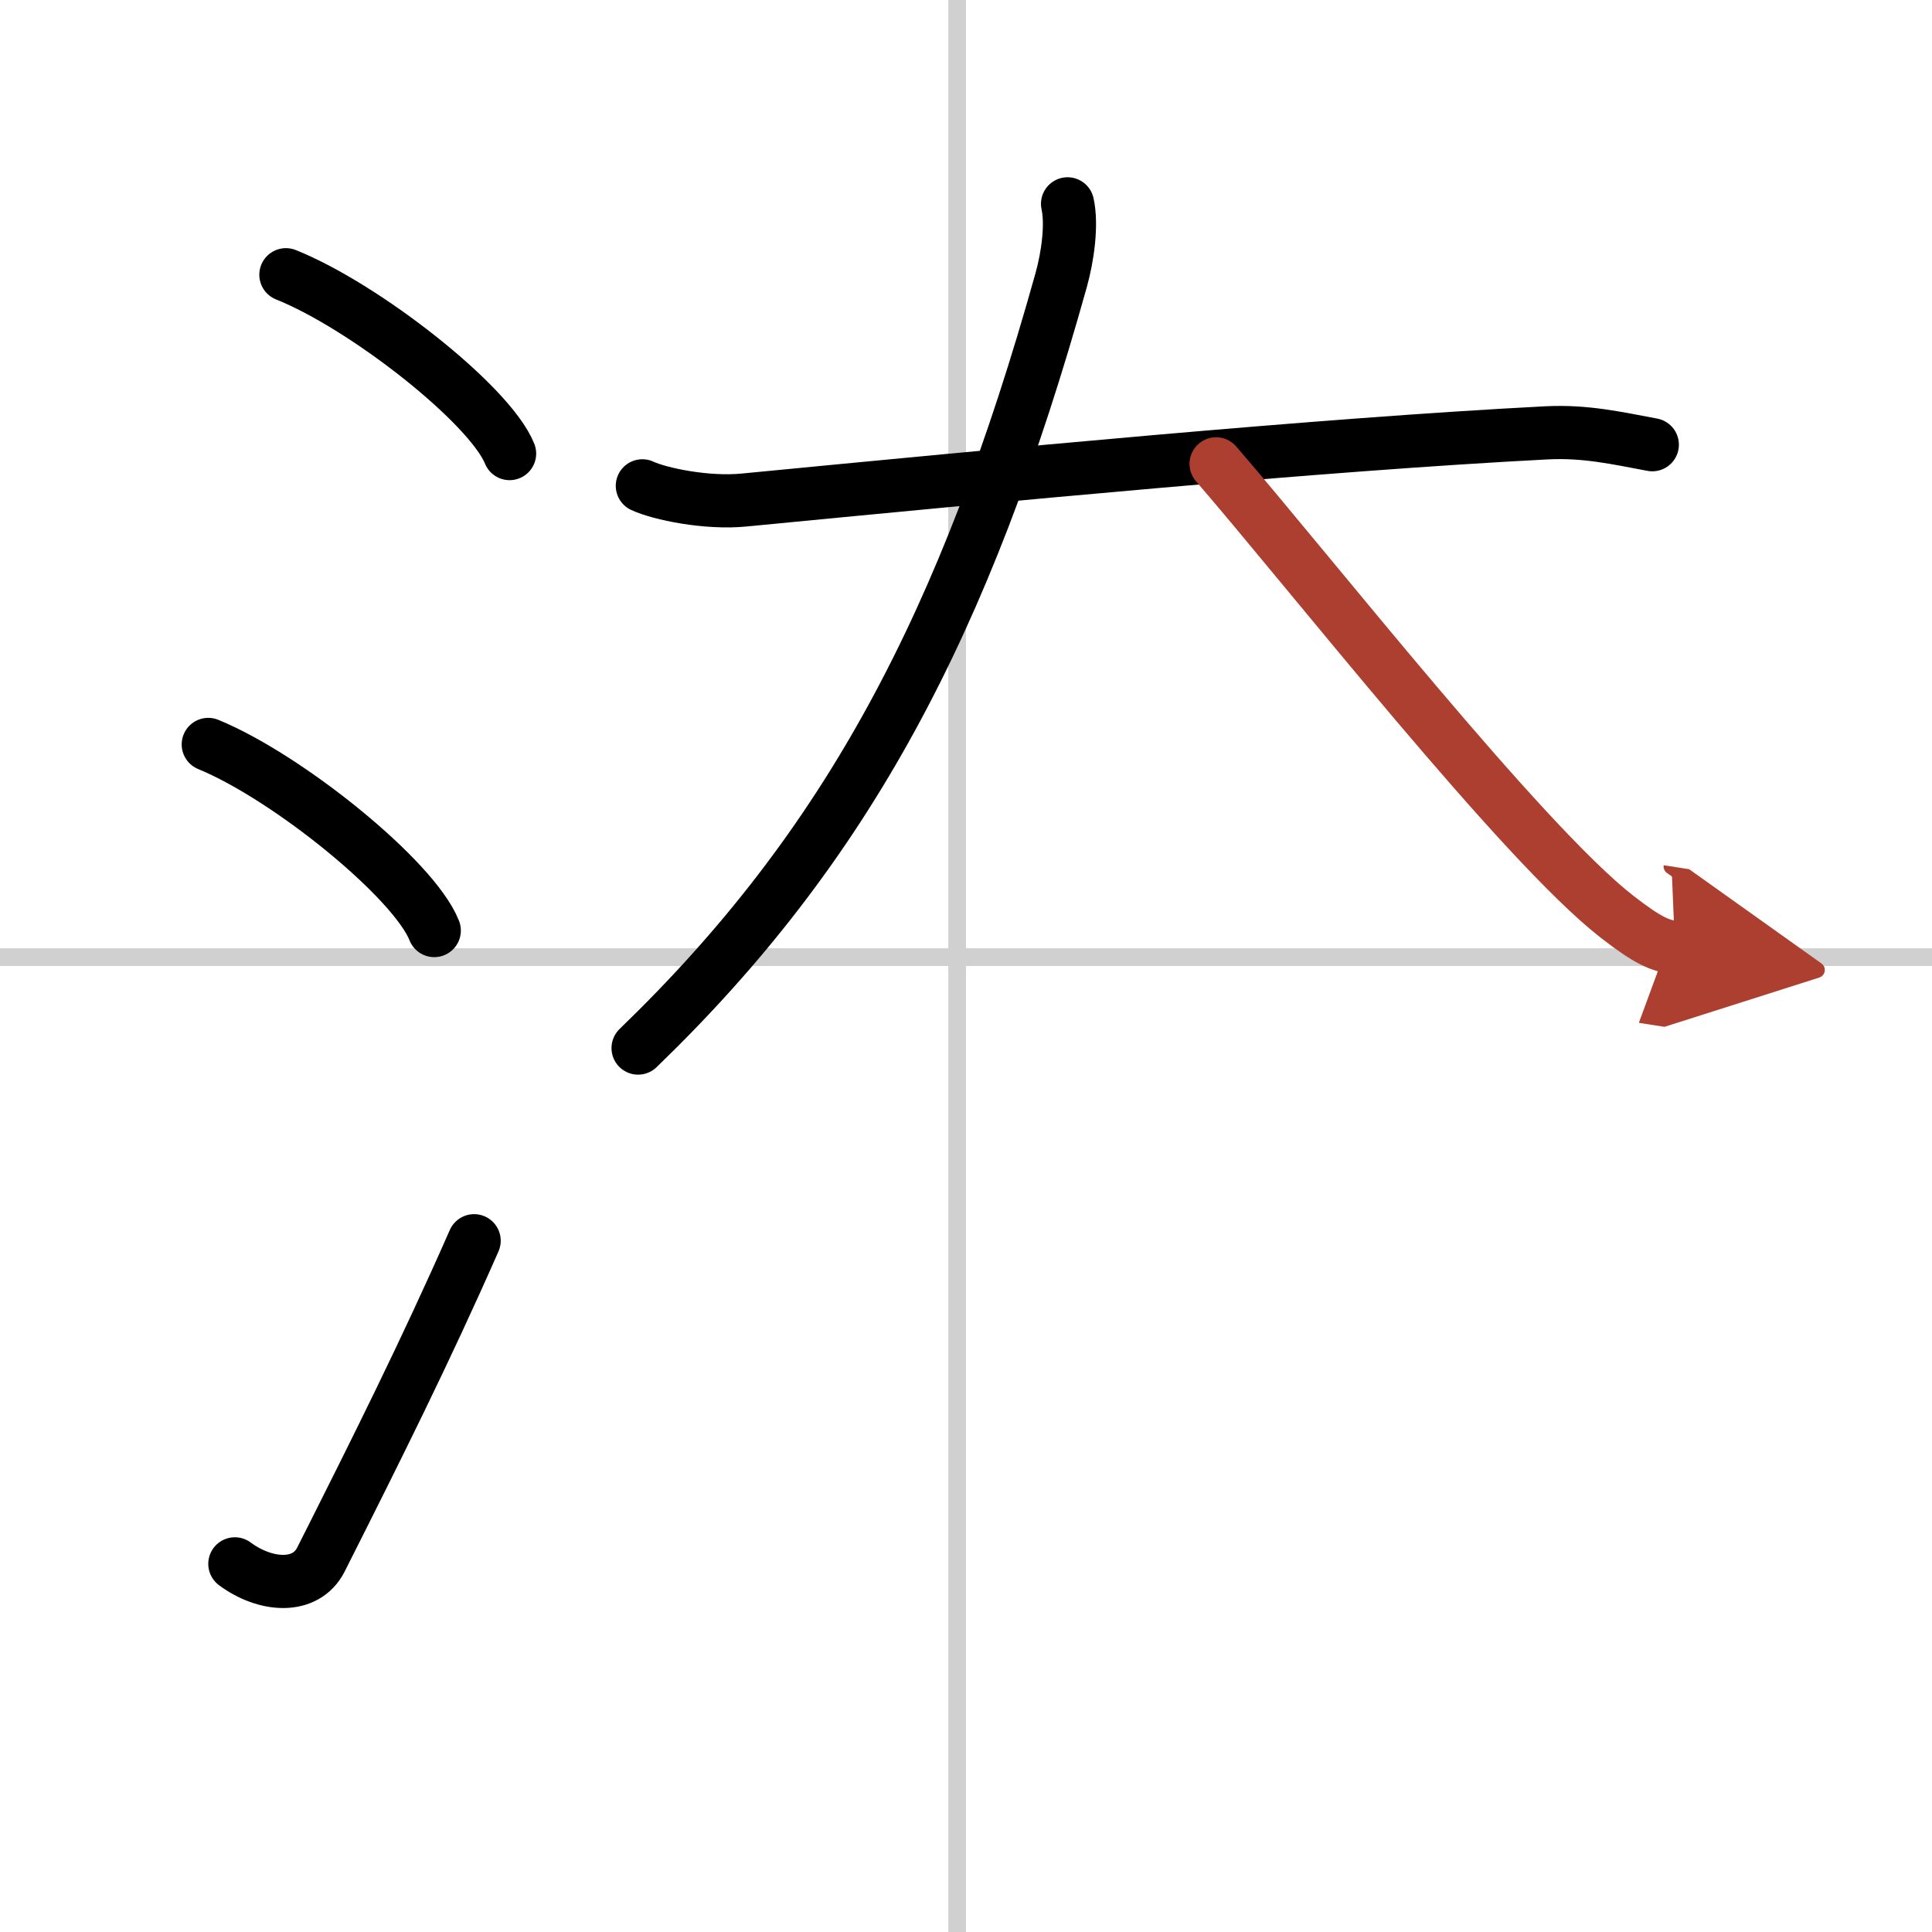
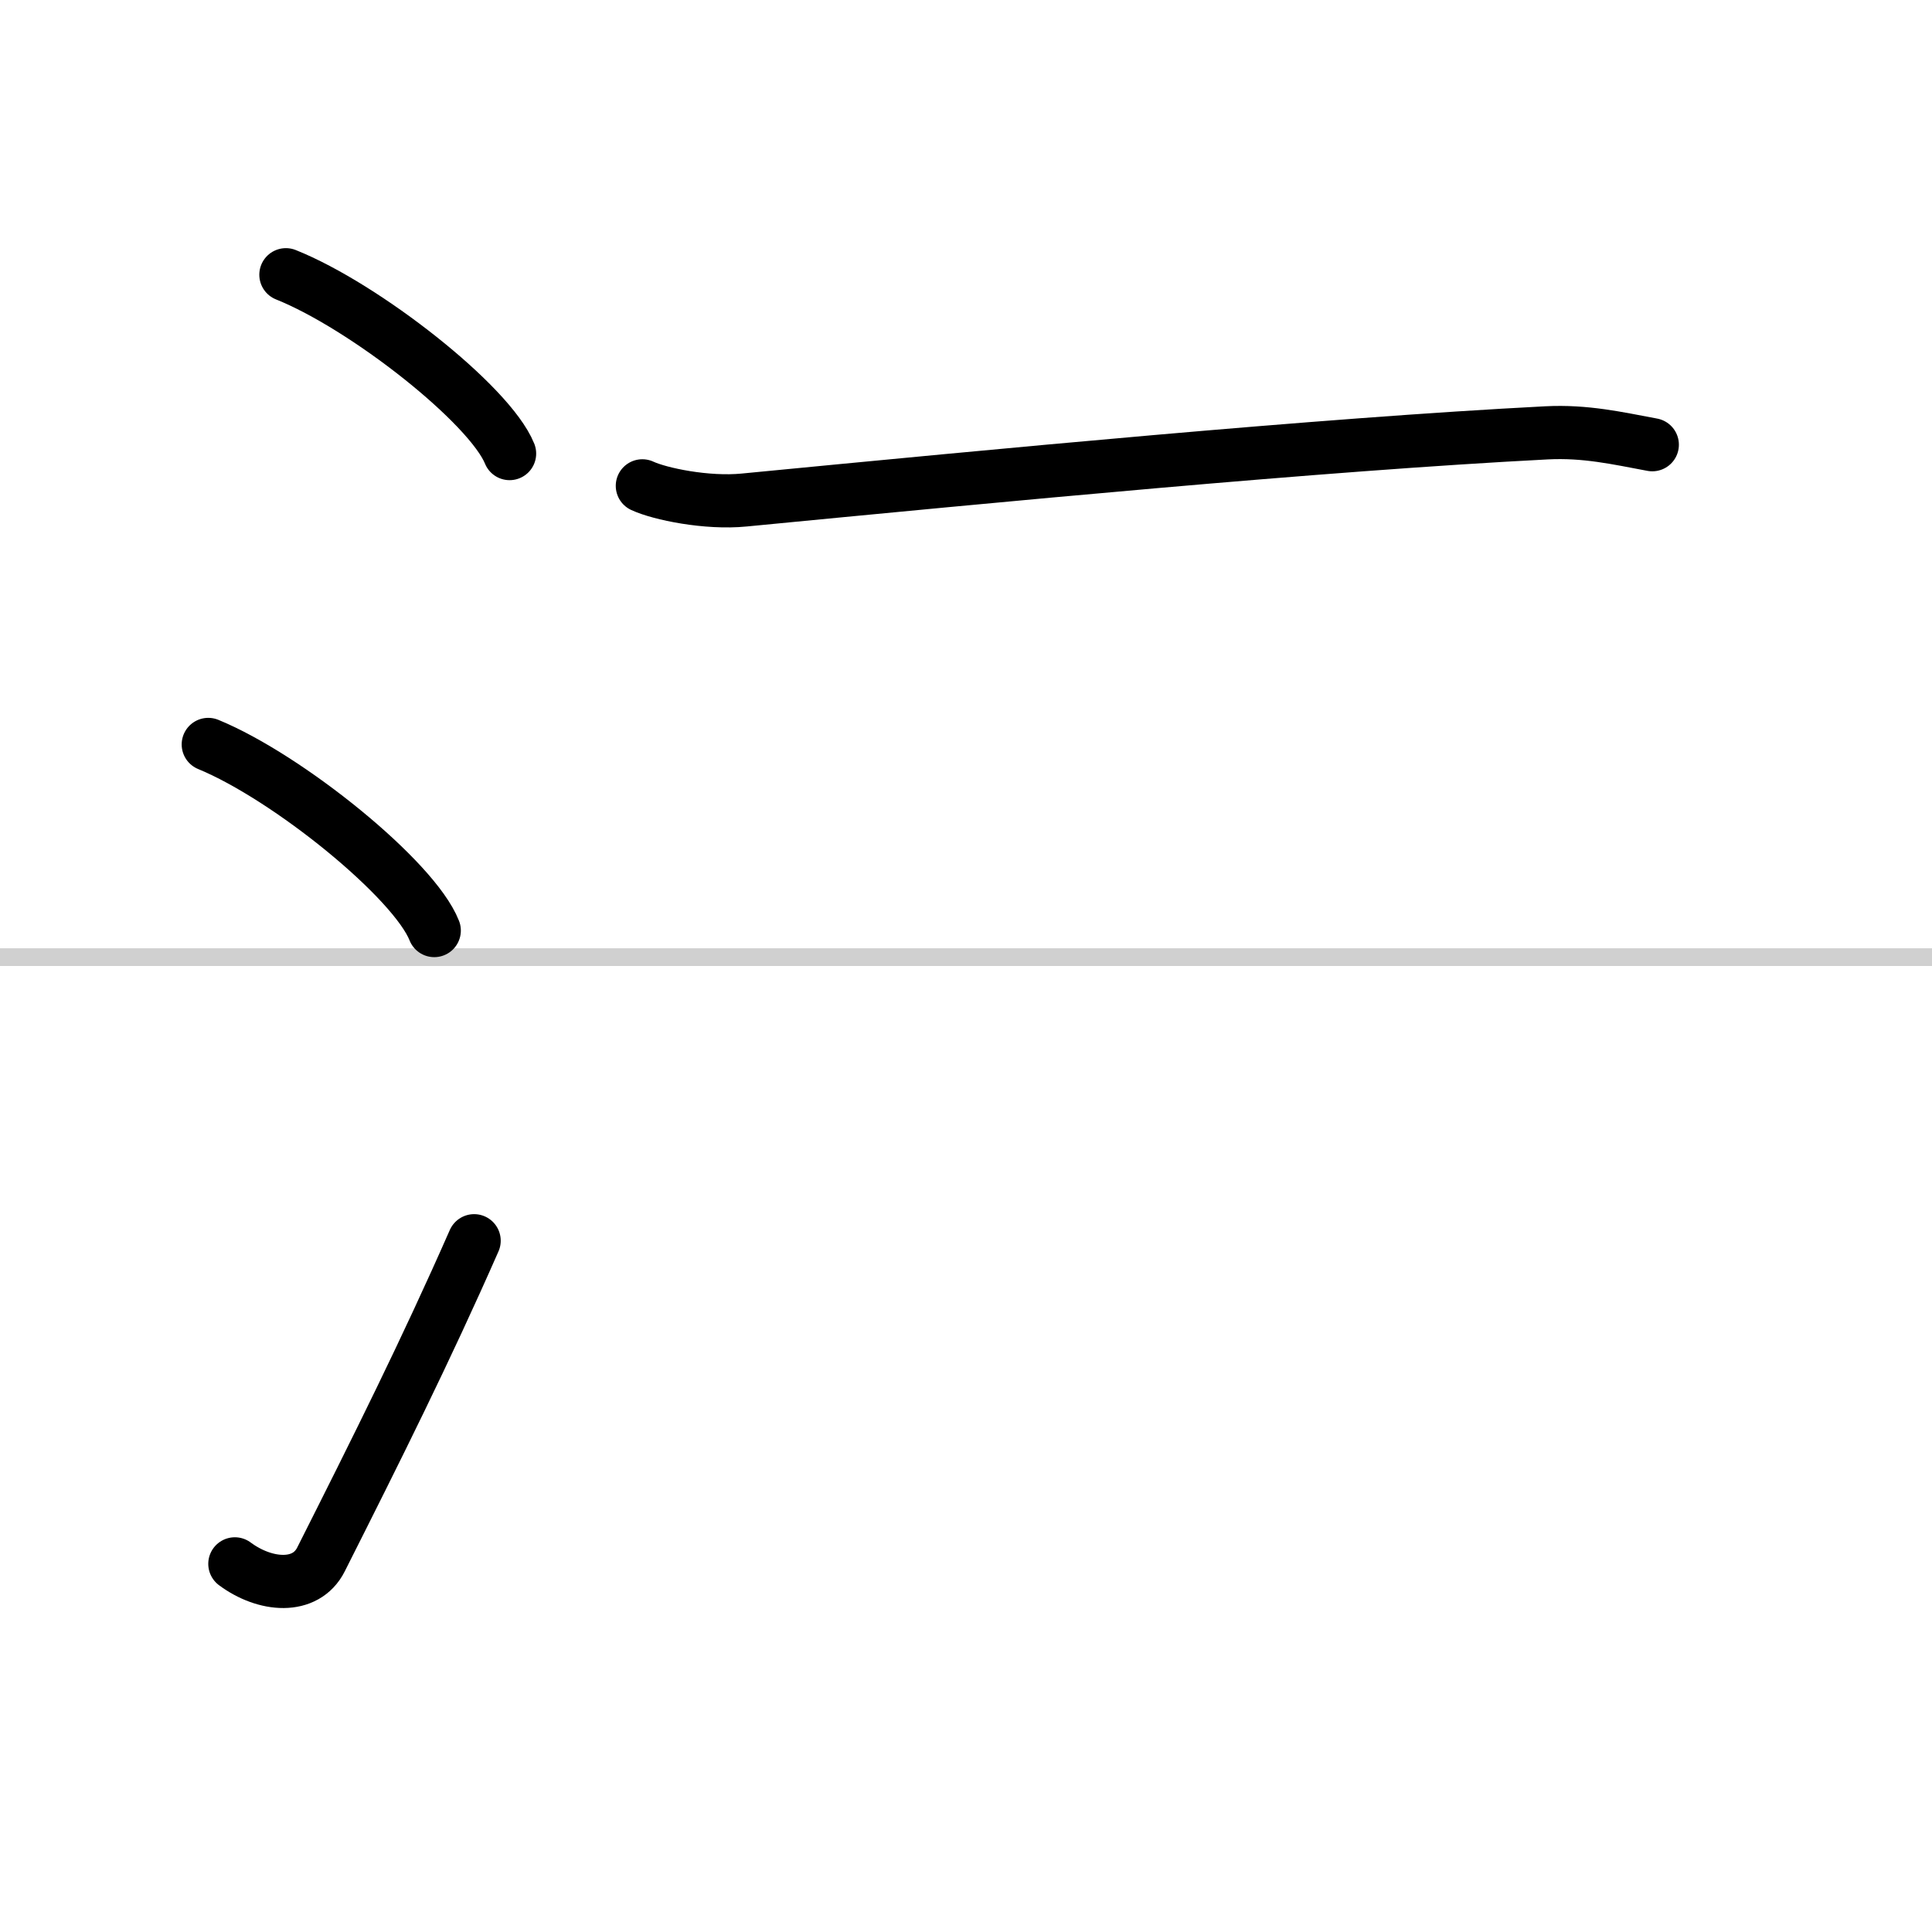
<svg xmlns="http://www.w3.org/2000/svg" width="400" height="400" viewBox="0 0 109 109">
  <defs>
    <marker id="a" markerWidth="4" orient="auto" refX="1" refY="5" viewBox="0 0 10 10">
-       <polyline points="0 0 10 5 0 10 1 5" fill="#ad3f31" stroke="#ad3f31" />
-     </marker>
+       </marker>
  </defs>
  <g fill="none" stroke="#000" stroke-linecap="round" stroke-linejoin="round" stroke-width="3">
    <rect width="100%" height="100%" fill="#fff" stroke="#fff" />
-     <line x1="54" x2="54" y2="109" stroke="#d0d0d0" stroke-width="1" />
    <line x2="109" y1="54" y2="54" stroke="#d0d0d0" stroke-width="1" />
    <path d="m16.13 15.5c4.45 1.78 11.5 7.32 12.62 10.09" />
    <path d="m11.75 42c4.5 1.85 11.62 7.62 12.75 10.5" />
    <path d="M13.25,88.23c1.71,1.27,4,1.46,4.86-0.25C21.25,81.75,24,76.25,26.75,70" />
    <path d="m36.24 27.41c0.99 0.46 3.64 1.01 5.75 0.8 14.27-1.38 32.45-3.13 45.27-3.79 2.2-0.11 3.97 0.3 5.96 0.67" />
-     <path d="M60.23,11.5c0.26,1.18,0.01,2.97-0.36,4.3C54.45,35.2,47.78,47.76,36,59.13" />
-     <path d="m68.61 26.17c5.34 6.18 17.29 21.41 22.62 25.55 1.81 1.41 2.44 1.62 3.27 1.75" marker-end="url(#a)" stroke="#ad3f31" />
  </g>
</svg>